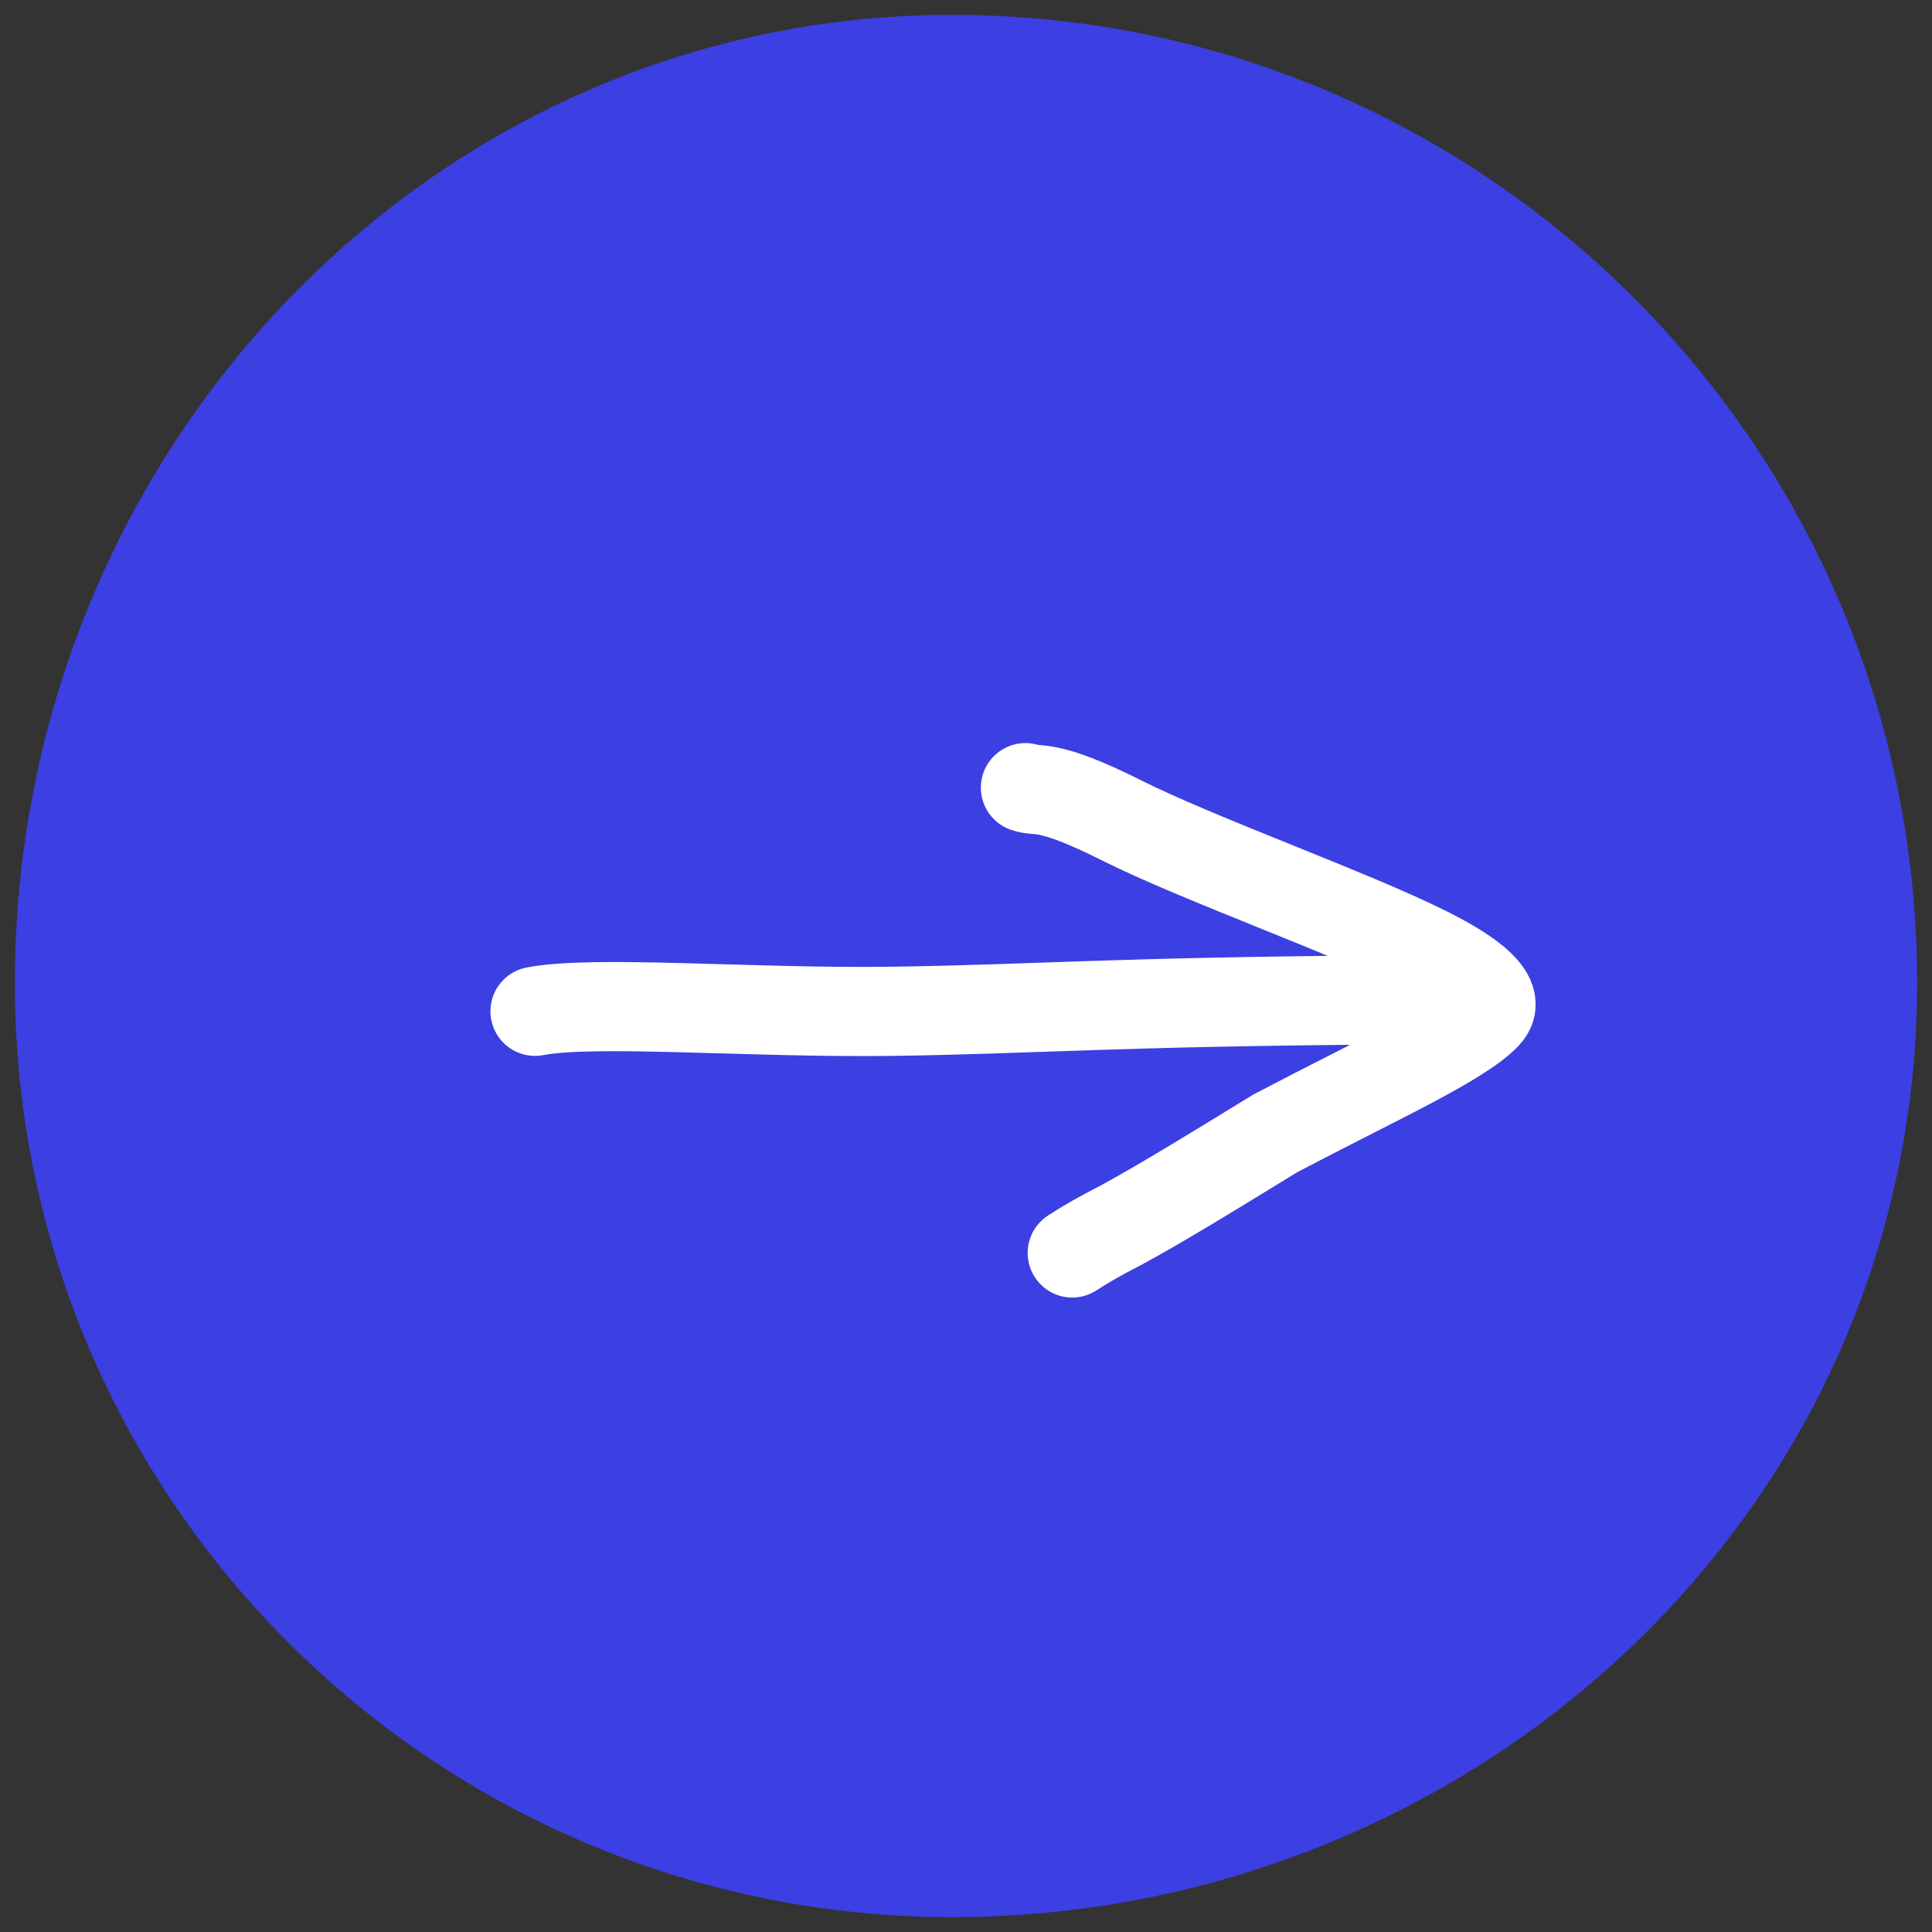
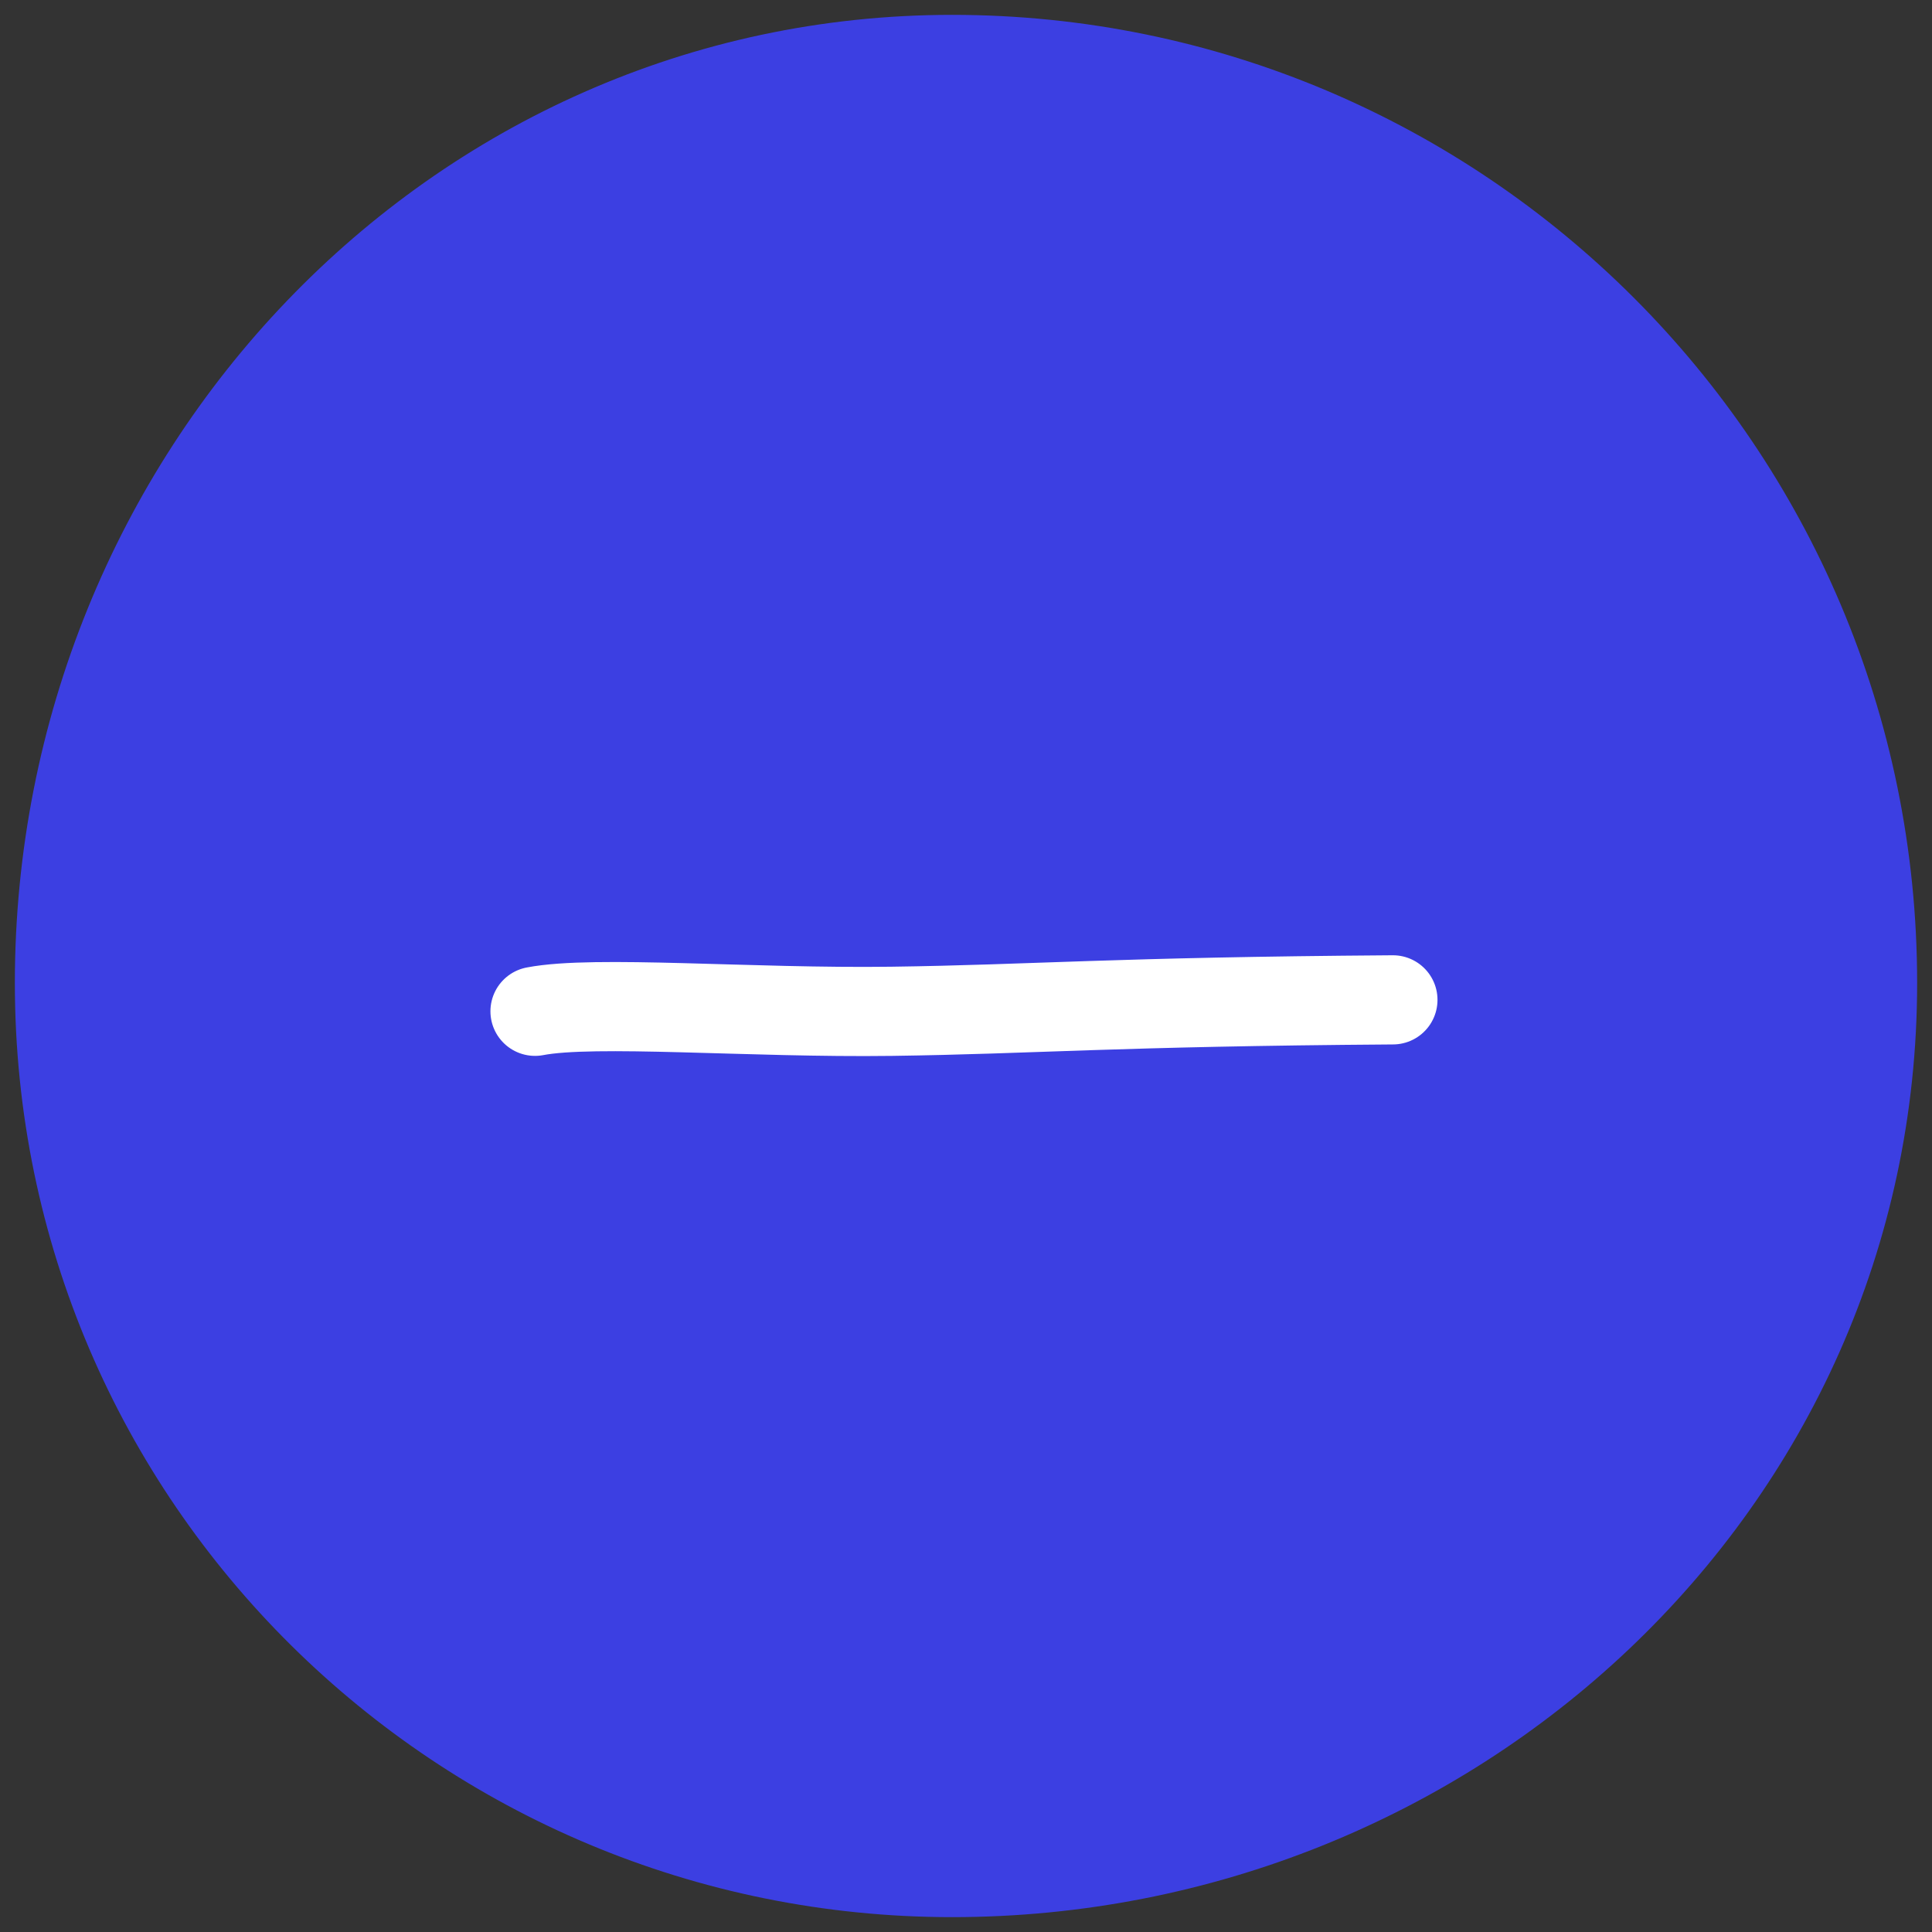
<svg xmlns="http://www.w3.org/2000/svg" width="65" height="65" viewBox="0 0 65 65" fill="none">
  <rect x="0" y="0" width="65" height="65" fill="#333333" stroke="none" />
  <path fill-rule="evenodd" clip-rule="evenodd" d="M32.031 2C49.052 2 63 15.828 63 33.073C63 50.006 48.744 63 32.031 63C15.58 63 2 49.739 2 33.073C2 16.09 15.268 2 32.031 2Z" fill="#3C3FE2" stroke="#3C3FE2" stroke-width="3" />
  <path d="M18 34.024C20 33.639 25.232 34.088 30 34.024C34.768 33.959 37.442 33.705 46.863 33.639" stroke="white" stroke-width="3" stroke-linecap="round" />
-   <path d="M34.5 26.5C34.92 26.658 35.181 26.317 37.733 27.6C40.284 28.884 45.47 30.734 48 32C50.53 33.266 50.261 33.874 50.01 34.143C49.152 35.063 46.32 36.335 42.902 38.133C40.311 39.725 38.474 40.843 37.217 41.482C36.689 41.763 36.386 41.956 36.074 42.154" stroke="white" stroke-width="3" stroke-linecap="round" />
</svg>